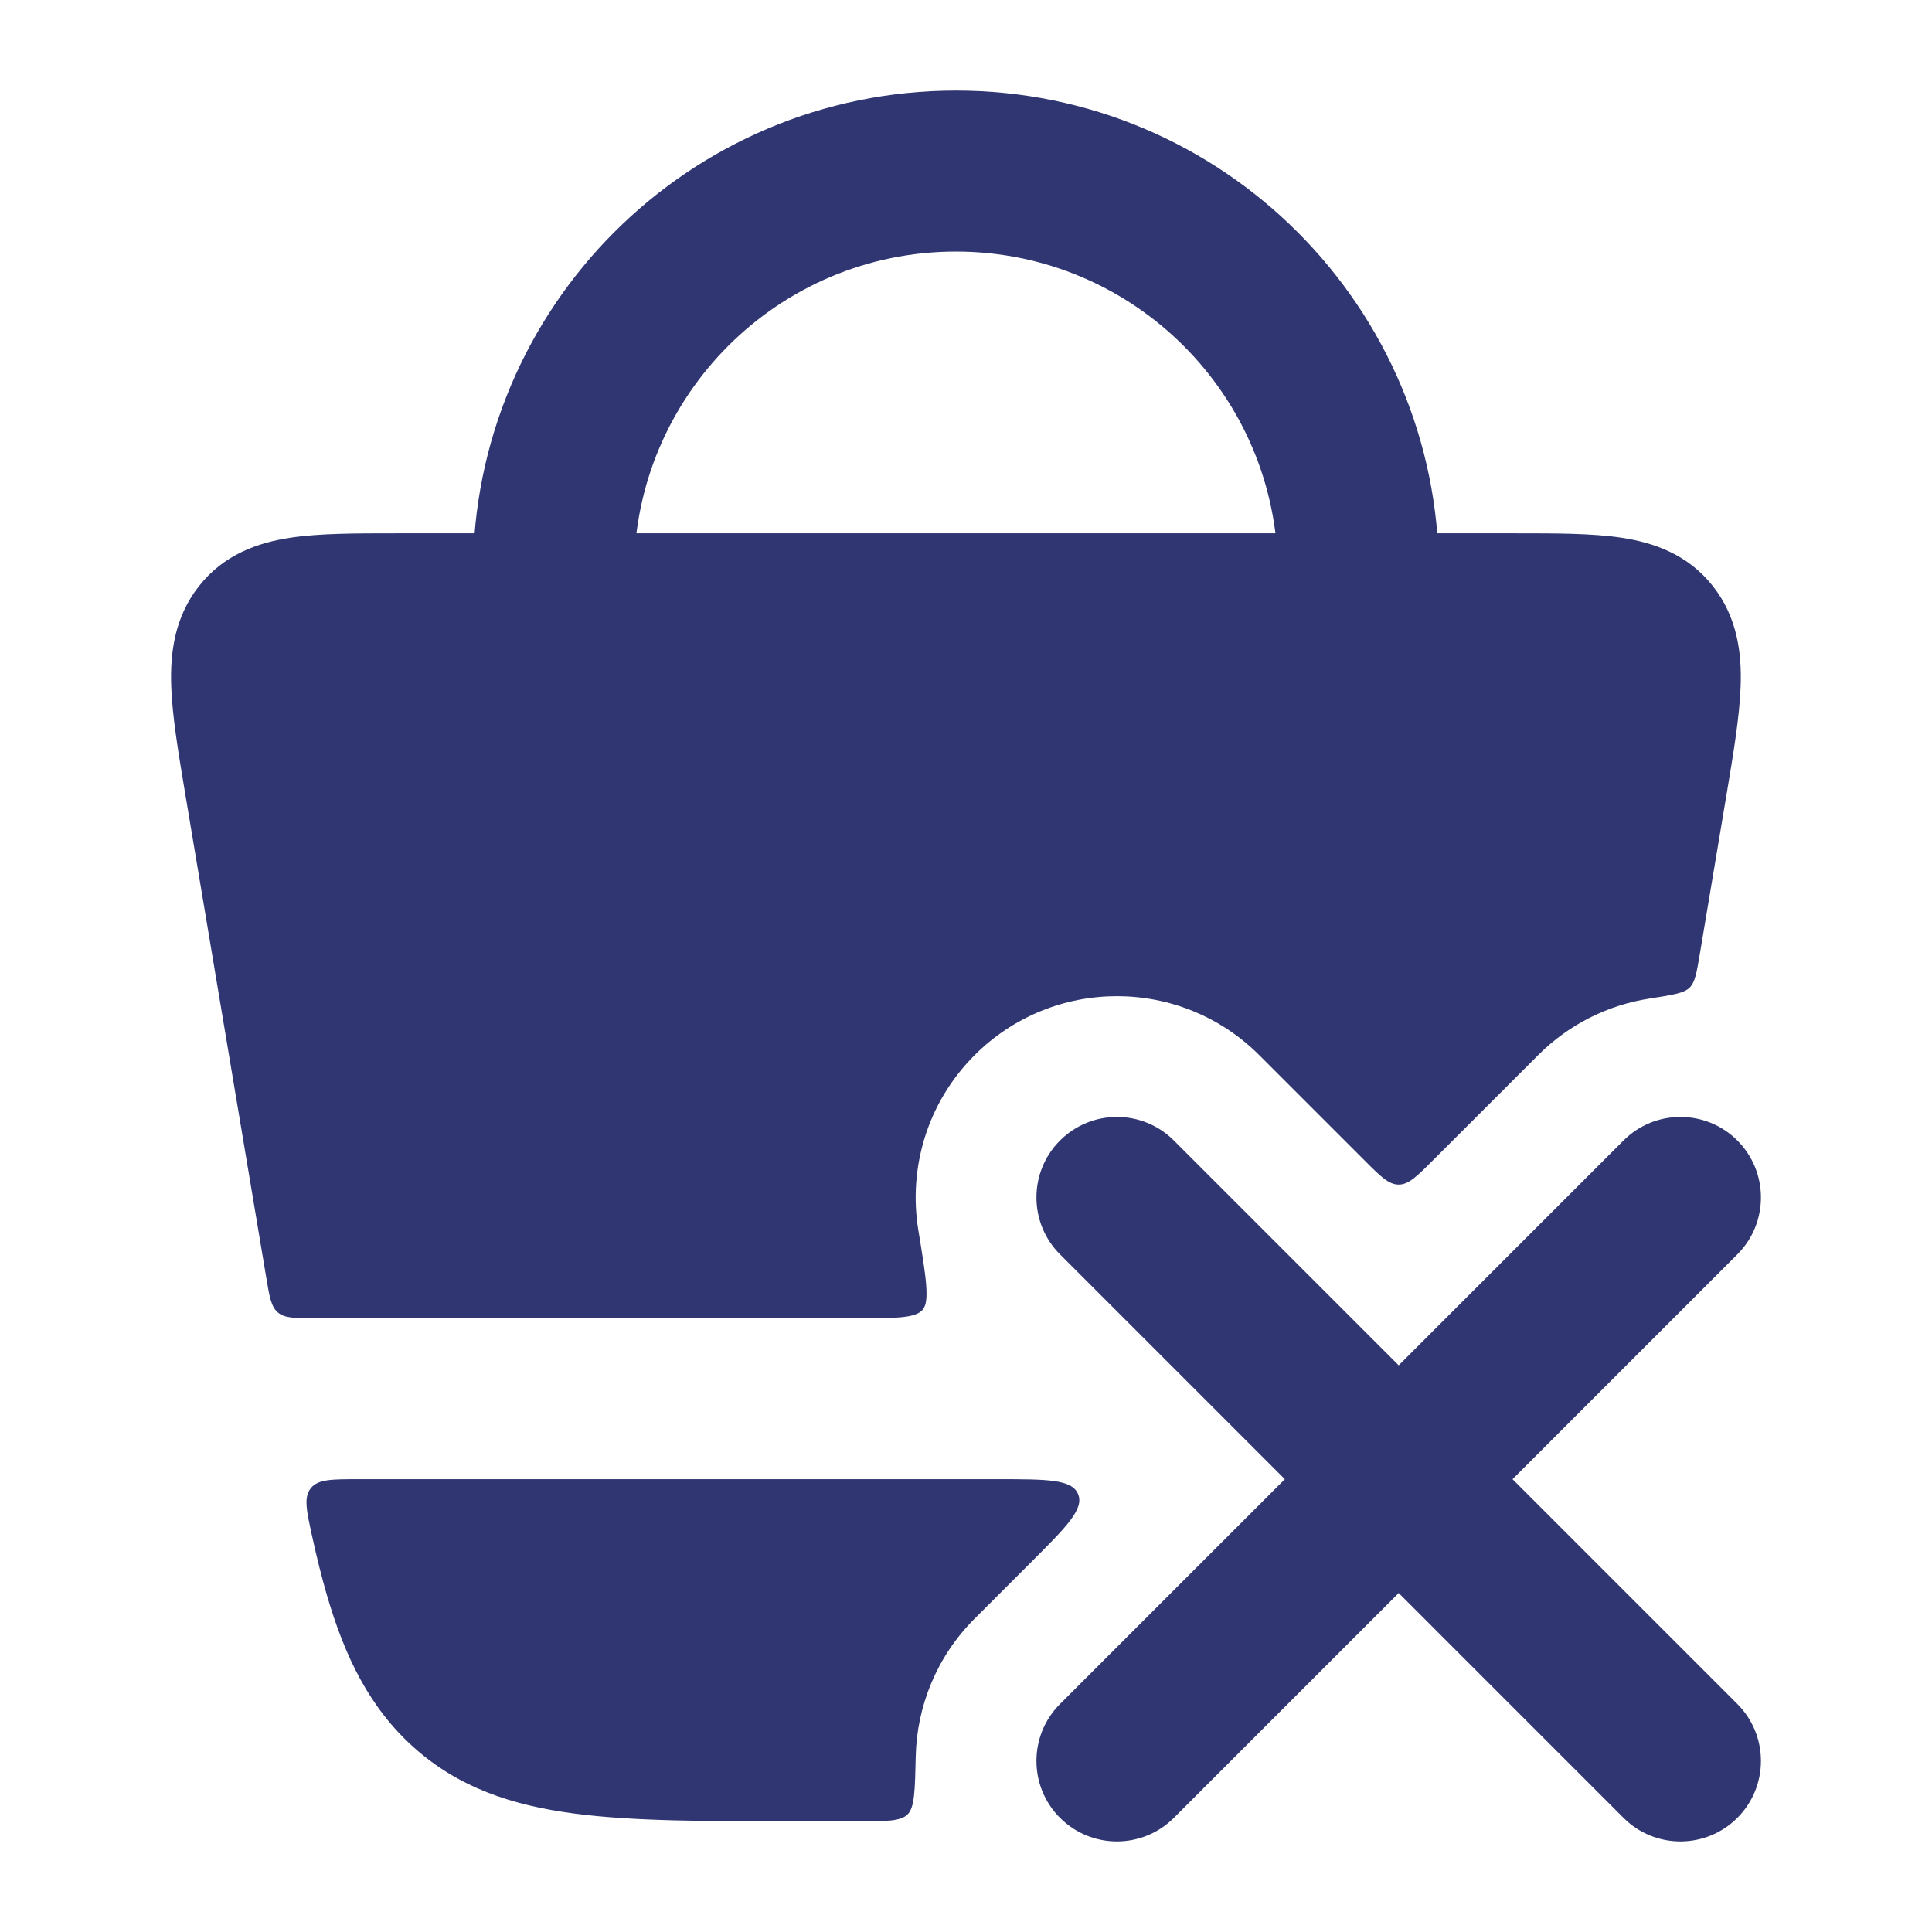
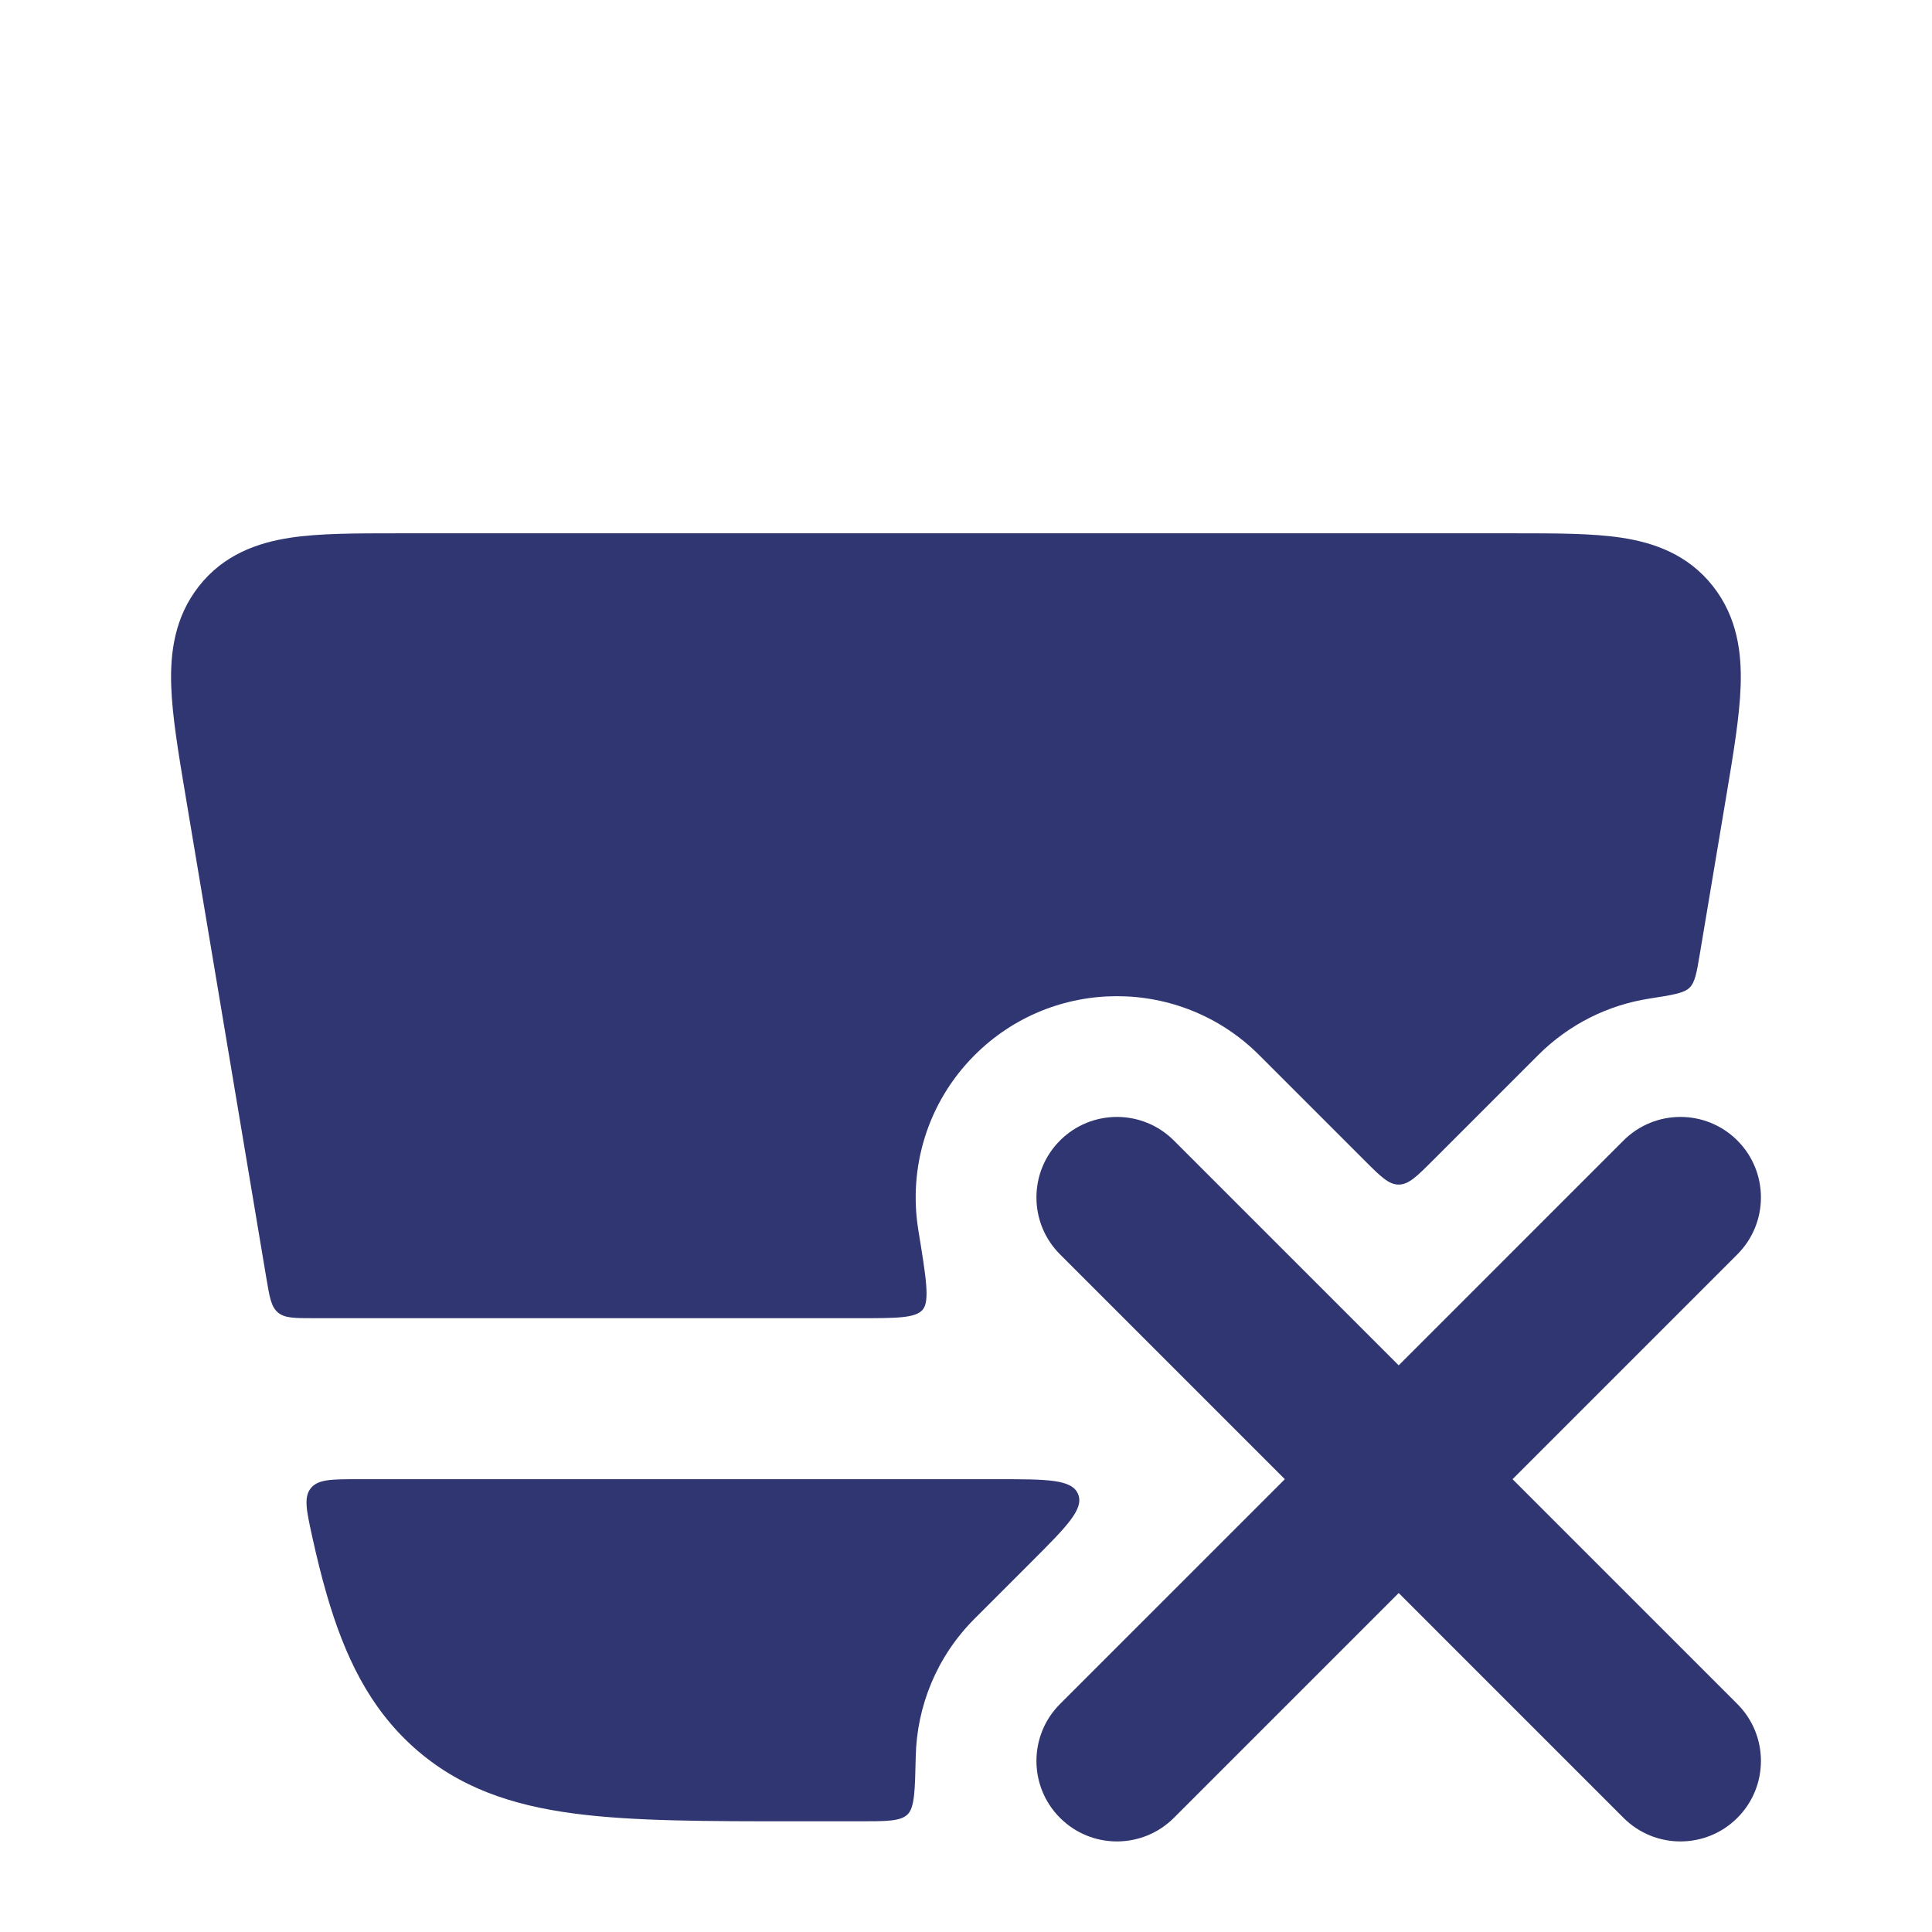
<svg xmlns="http://www.w3.org/2000/svg" width="126" height="126" viewBox="0 0 126 126" fill="none">
-   <path fill-rule="evenodd" clip-rule="evenodd" d="M62.344 16.406C50.746 16.406 41.344 25.808 41.344 37.406V40.031C41.344 42.931 38.993 45.281 36.094 45.281C33.194 45.281 30.844 42.931 30.844 40.031V37.406C30.844 20.009 44.947 5.906 62.344 5.906C79.741 5.906 93.844 20.009 93.844 37.406V40.031C93.844 42.931 91.493 45.281 88.594 45.281C85.694 45.281 83.344 42.931 83.344 40.031V37.406C83.344 25.808 73.942 16.406 62.344 16.406Z" fill="#303672" />
  <path fill-rule="evenodd" clip-rule="evenodd" d="M113.306 74.381C115.356 76.432 115.356 79.756 113.306 81.806L98.643 96.469L113.306 111.131C115.356 113.182 115.356 116.506 113.306 118.556C111.256 120.606 107.932 120.606 105.881 118.556L91.219 103.893L76.556 118.556C74.506 120.606 71.182 120.606 69.131 118.556C67.081 116.506 67.081 113.182 69.131 111.131L83.794 96.469L69.131 81.806C67.081 79.756 67.081 76.432 69.131 74.381C71.182 72.331 74.506 72.331 76.556 74.381L91.219 89.044L105.881 74.381C107.932 72.331 111.256 72.331 113.306 74.381Z" fill="#303672" />
  <path d="M18.933 35.069C20.834 34.781 23.209 34.781 25.799 34.781H98.888C101.479 34.781 103.853 34.781 105.755 35.069C107.866 35.39 110.087 36.157 111.717 38.234C113.308 40.26 113.592 42.589 113.521 44.723C113.456 46.714 113.046 49.157 112.585 51.909L110.861 62.198C110.653 63.438 110.55 64.058 110.187 64.416C109.825 64.774 109.073 64.891 107.567 65.125C104.912 65.538 102.359 66.767 100.313 68.813L93.446 75.68C92.396 76.73 91.871 77.255 91.219 77.255C90.566 77.255 90.041 76.73 88.991 75.68L82.124 68.813C76.999 63.687 68.689 63.687 63.563 68.813C60.457 71.919 59.233 76.194 59.891 80.221C60.396 83.313 60.649 84.859 60.177 85.414C59.705 85.969 58.481 85.969 56.032 85.969H20.474C19.201 85.969 18.564 85.969 18.124 85.596C17.683 85.223 17.578 84.595 17.368 83.339L12.103 51.908C11.642 49.157 11.232 46.714 11.166 44.723C11.095 42.589 11.379 40.26 12.97 38.234C14.601 36.157 16.821 35.39 18.933 35.069Z" fill="#303672" />
  <path d="M67.28 101.846C69.568 99.558 70.713 98.413 70.31 97.441C69.907 96.469 68.289 96.469 65.052 96.469H23.4C21.63 96.469 20.744 96.469 20.271 97.056C19.799 97.644 19.984 98.491 20.355 100.185C20.655 101.553 20.968 102.819 21.307 103.987C22.482 108.035 24.1 111.384 27.004 113.976C29.935 116.592 33.391 117.737 37.433 118.272C41.287 118.782 46.097 118.781 51.991 118.781H56.032C57.831 118.781 58.73 118.781 59.19 118.332C59.649 117.883 59.673 116.773 59.722 114.554C59.794 111.292 61.074 108.052 63.563 105.563L67.28 101.846Z" fill="#303672" />
</svg>